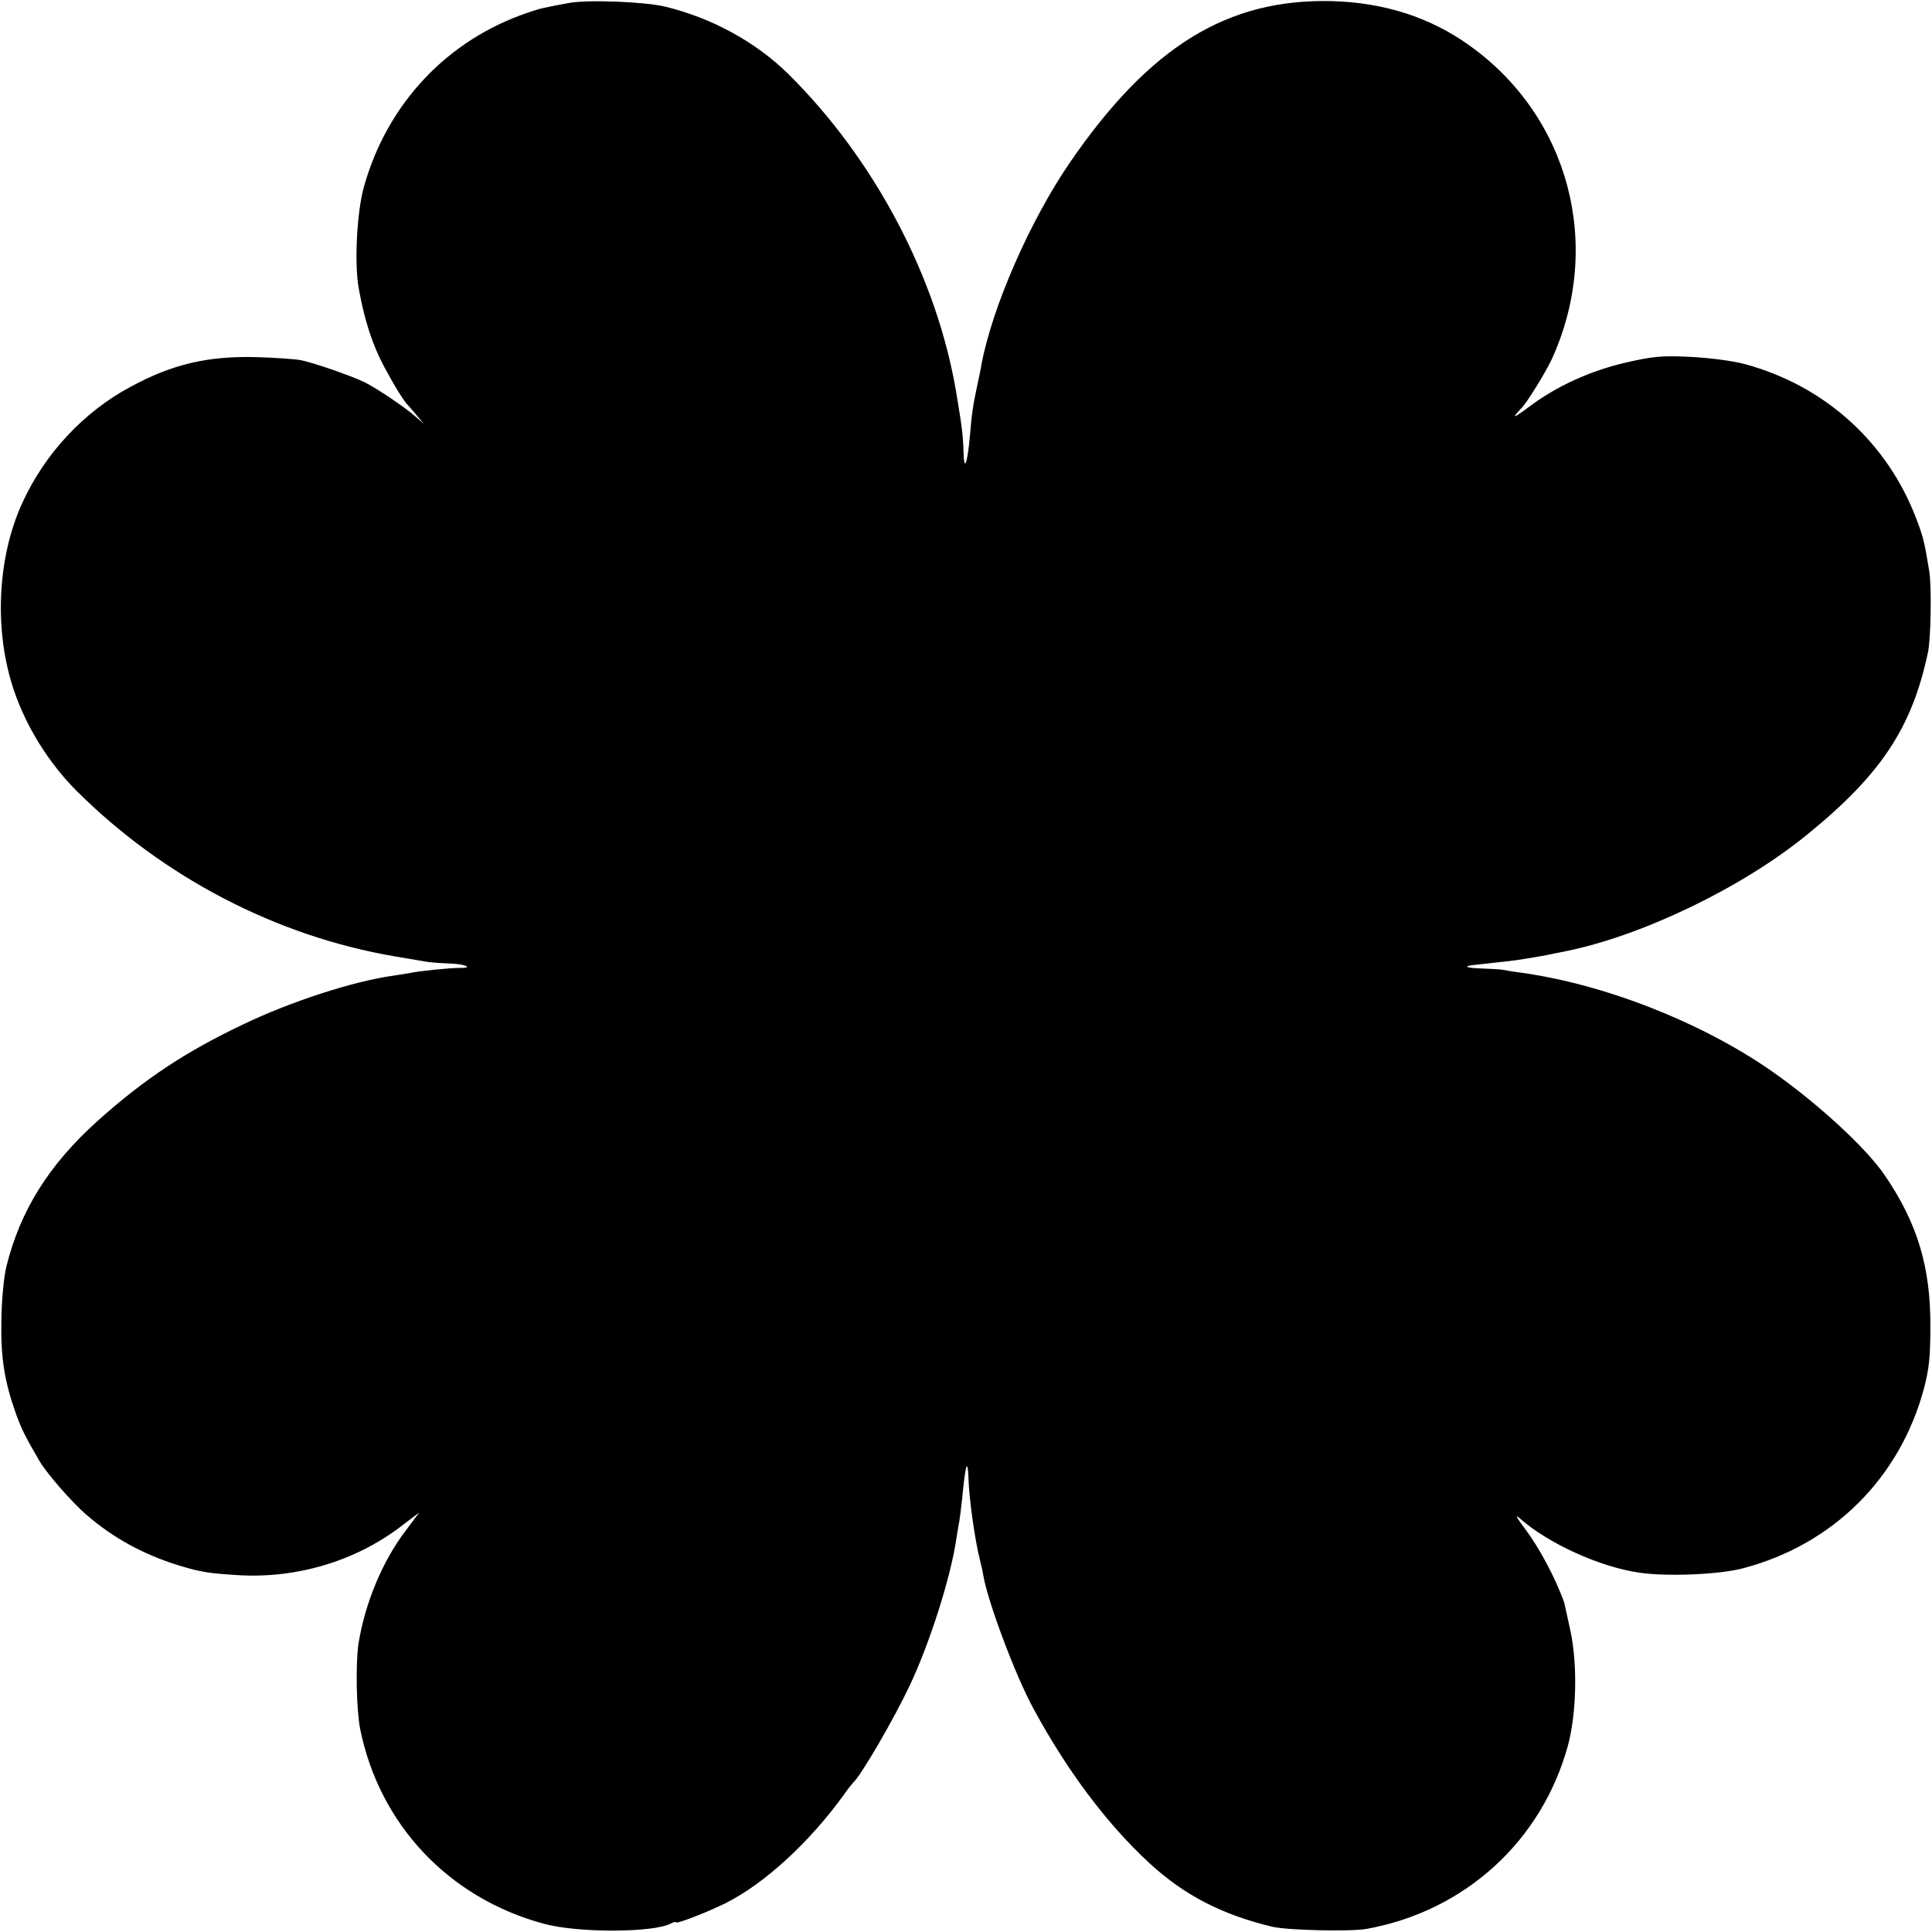
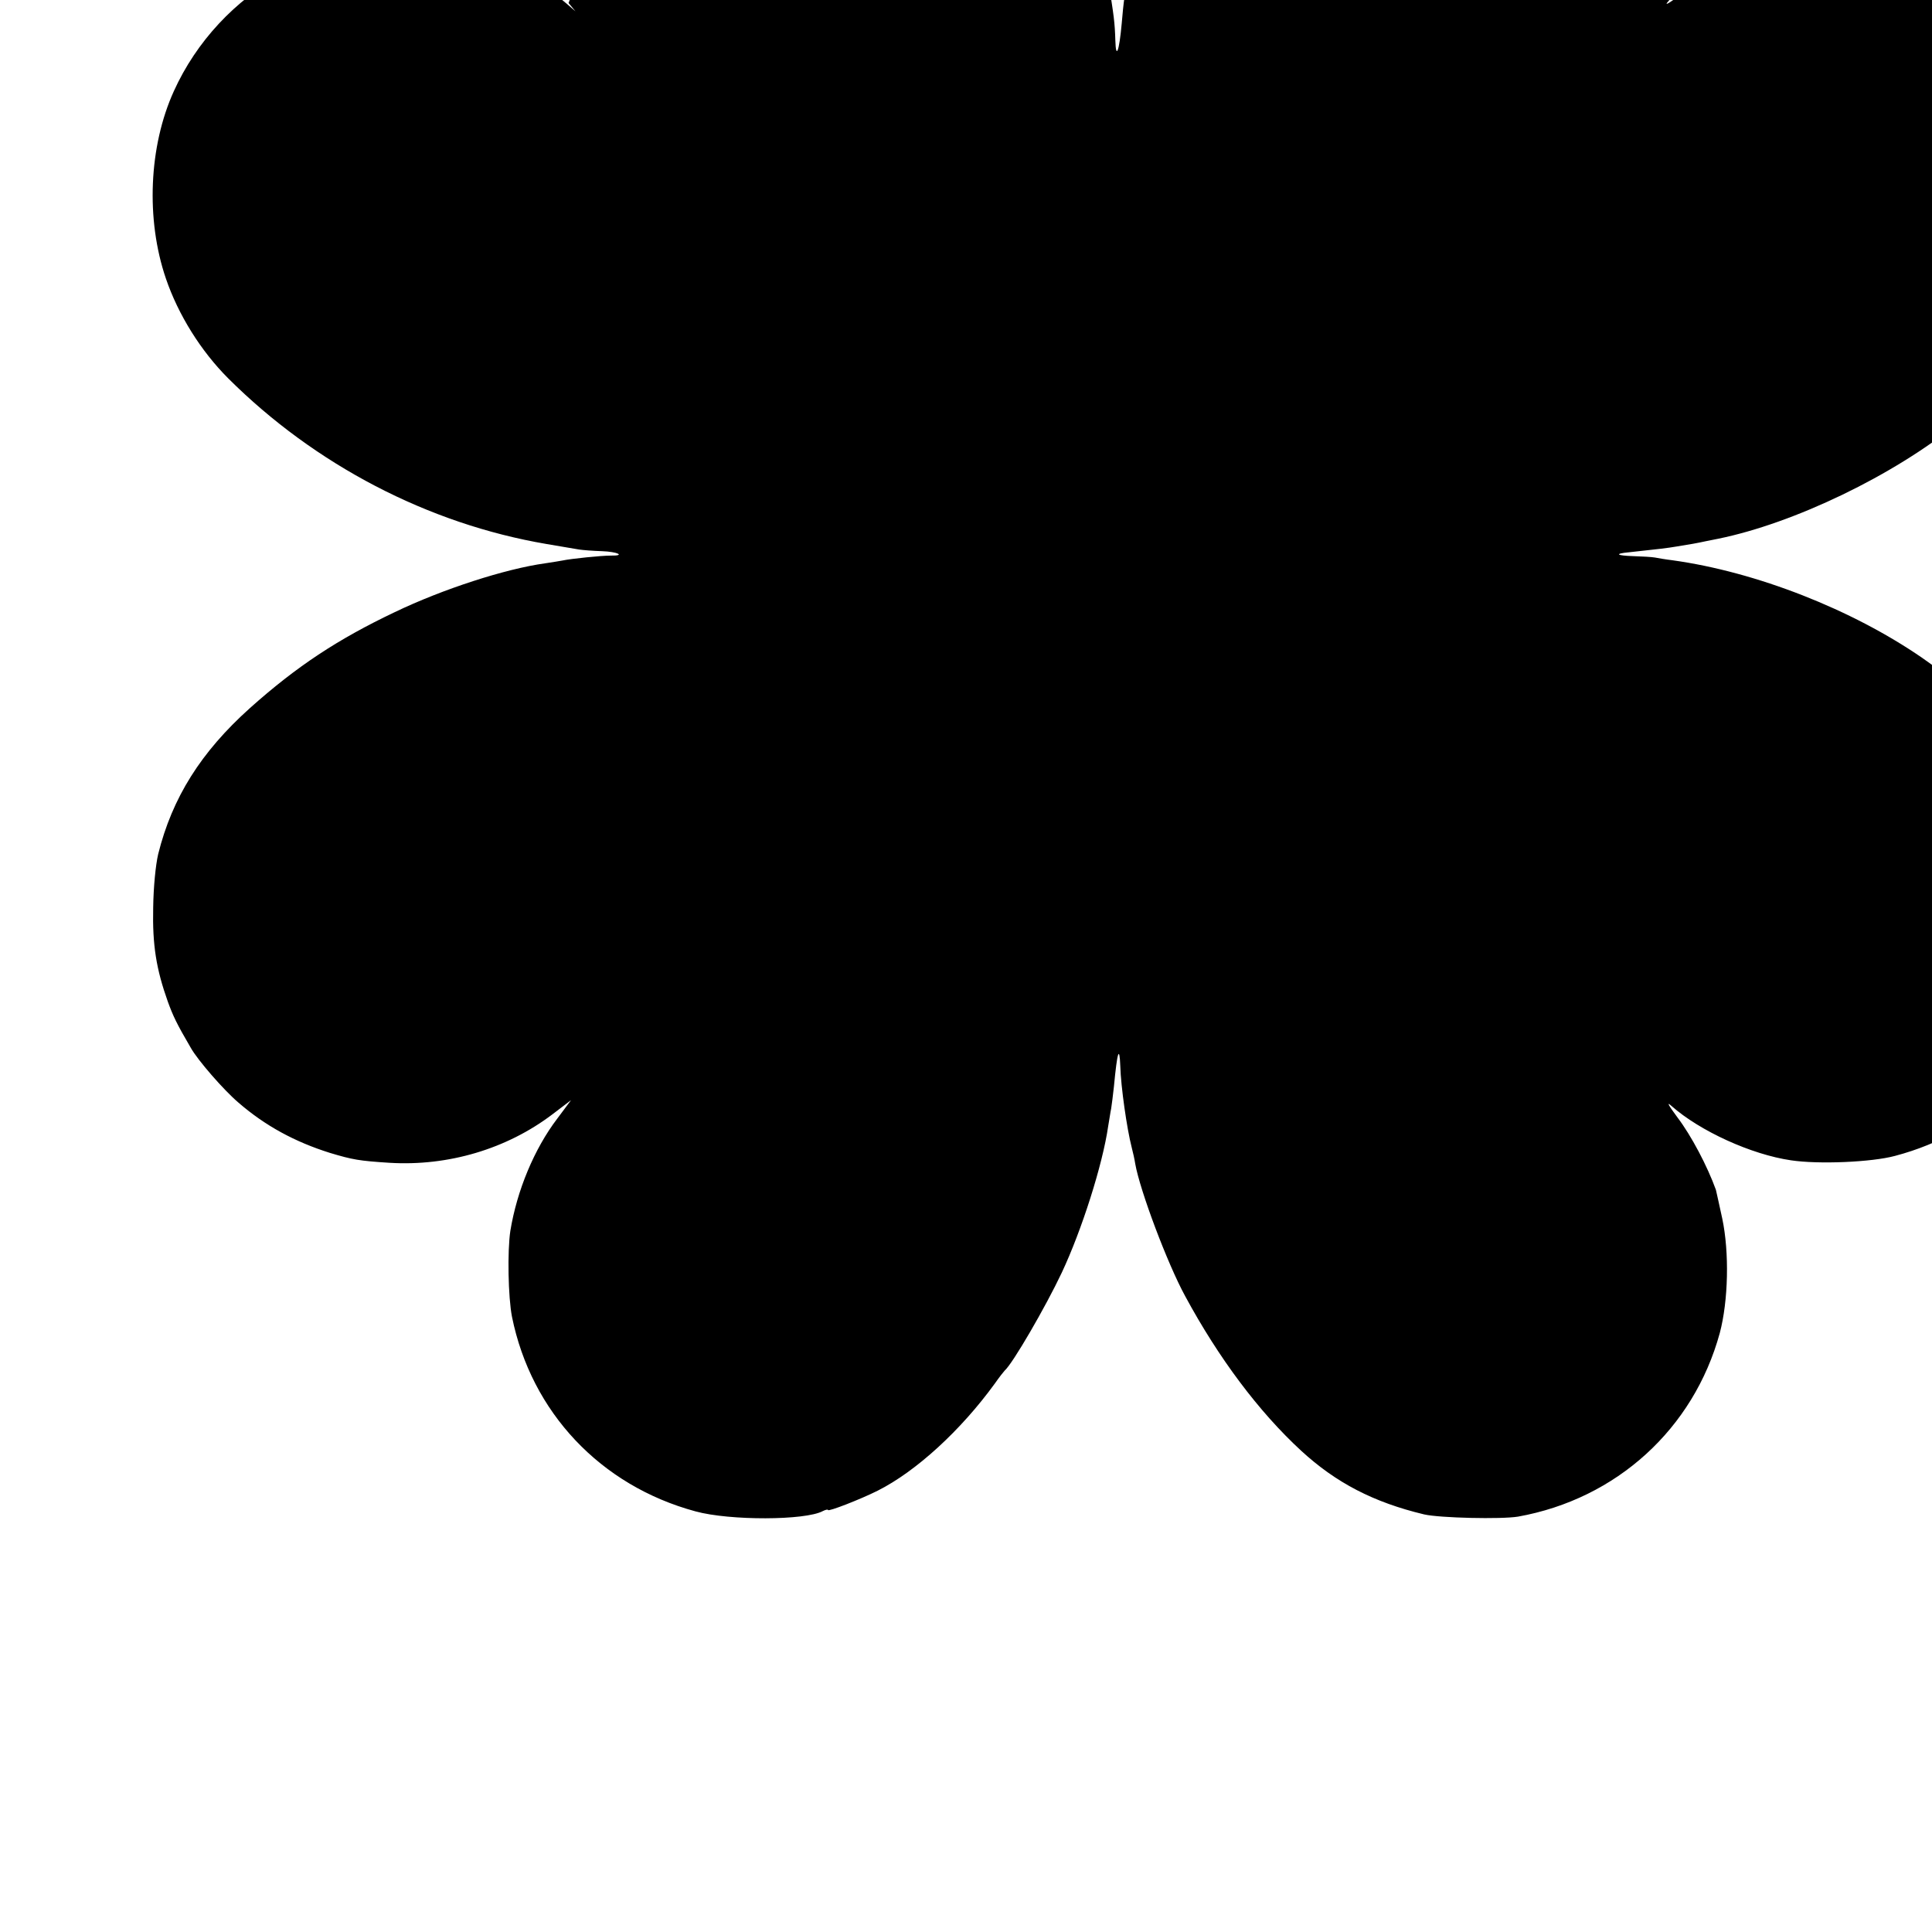
<svg xmlns="http://www.w3.org/2000/svg" version="1.0" width="700pt" height="700pt" viewBox="0 0 700 700" preserveAspectRatio="xMidYMid meet">
  <g transform="translate(0,700) scale(0.1,-0.1)" fill="#000000" stroke="none">
-     <path d="M2060 6989 c-87 -16 -105 -20 -145 -34 -293 -98 -511 -329 -596 -630 -26 -92 -36 -280 -19 -371 20 -112 49 -203 92 -283 37 -69 73 -128 88 -141 3 -3 16 -19 30 -35 l25 -30 -30 26 c-37 33 -138 101 -184 124 -44 22 -185 71 -231 80 -19 4 -91 9 -160 11 -175 5 -305 -25 -456 -107 -171 -91 -313 -244 -394 -423 -91 -200 -102 -465 -29 -679 45 -132 127 -263 226 -362 314 -313 724 -527 1153 -600 52 -9 106 -18 118 -20 13 -2 50 -5 83 -6 57 -2 87 -17 32 -16 -33 0 -144 -11 -176 -18 -12 -2 -40 -7 -62 -10 -144 -20 -370 -93 -545 -177 -206 -98 -355 -196 -525 -348 -177 -159 -281 -324 -332 -529 -9 -39 -17 -118 -18 -194 -3 -135 11 -222 53 -340 19 -52 32 -80 83 -167 25 -45 120 -154 173 -199 97 -84 204 -142 331 -182 83 -25 107 -29 216 -36 213 -13 425 50 591 176 l67 51 -50 -67 c-83 -109 -146 -260 -170 -407 -11 -73 -8 -240 6 -311 70 -346 321 -612 665 -705 124 -34 398 -33 461 1 10 5 19 7 19 4 0 -7 116 38 180 70 139 70 301 218 425 389 16 23 32 43 35 46 29 25 149 232 207 355 72 153 148 391 168 530 4 22 8 51 11 65 2 14 7 50 10 80 12 127 20 150 23 73 2 -74 24 -227 41 -293 5 -19 11 -46 13 -60 17 -97 117 -363 181 -480 121 -224 266 -418 420 -560 126 -116 262 -187 446 -231 57 -13 279 -18 340 -8 357 64 636 318 731 665 31 117 35 292 9 415 -11 52 -22 99 -23 104 -31 86 -89 196 -139 262 -34 46 -41 59 -22 42 103 -91 289 -176 433 -197 99 -15 292 -7 377 16 326 86 568 327 655 652 18 69 23 112 23 225 1 214 -47 373 -164 545 -68 101 -247 265 -415 382 -255 176 -602 312 -905 354 -25 3 -54 8 -64 10 -11 2 -46 4 -78 5 -62 2 -70 9 -16 14 112 12 137 15 173 21 50 8 73 12 105 19 14 3 34 7 45 9 275 56 635 229 870 420 269 218 382 388 440 661 11 50 14 237 5 295 -17 105 -22 125 -46 188 -105 279 -333 485 -623 563 -46 12 -123 22 -196 26 -105 5 -134 2 -232 -20 -131 -30 -255 -87 -353 -161 -36 -27 -58 -41 -50 -30 8 10 18 21 21 24 17 14 90 132 112 180 186 410 63 878 -300 1136 -141 101 -308 155 -498 160 -377 9 -658 -163 -946 -581 -145 -210 -283 -524 -323 -735 -2 -14 -9 -47 -15 -75 -16 -74 -20 -102 -27 -185 -9 -100 -21 -132 -23 -60 -2 64 -5 89 -26 215 -69 417 -296 848 -610 1158 -117 115 -276 202 -445 243 -75 18 -284 26 -350 13z" />
+     <path d="M2060 6989 l25 -30 -30 26 c-37 33 -138 101 -184 124 -44 22 -185 71 -231 80 -19 4 -91 9 -160 11 -175 5 -305 -25 -456 -107 -171 -91 -313 -244 -394 -423 -91 -200 -102 -465 -29 -679 45 -132 127 -263 226 -362 314 -313 724 -527 1153 -600 52 -9 106 -18 118 -20 13 -2 50 -5 83 -6 57 -2 87 -17 32 -16 -33 0 -144 -11 -176 -18 -12 -2 -40 -7 -62 -10 -144 -20 -370 -93 -545 -177 -206 -98 -355 -196 -525 -348 -177 -159 -281 -324 -332 -529 -9 -39 -17 -118 -18 -194 -3 -135 11 -222 53 -340 19 -52 32 -80 83 -167 25 -45 120 -154 173 -199 97 -84 204 -142 331 -182 83 -25 107 -29 216 -36 213 -13 425 50 591 176 l67 51 -50 -67 c-83 -109 -146 -260 -170 -407 -11 -73 -8 -240 6 -311 70 -346 321 -612 665 -705 124 -34 398 -33 461 1 10 5 19 7 19 4 0 -7 116 38 180 70 139 70 301 218 425 389 16 23 32 43 35 46 29 25 149 232 207 355 72 153 148 391 168 530 4 22 8 51 11 65 2 14 7 50 10 80 12 127 20 150 23 73 2 -74 24 -227 41 -293 5 -19 11 -46 13 -60 17 -97 117 -363 181 -480 121 -224 266 -418 420 -560 126 -116 262 -187 446 -231 57 -13 279 -18 340 -8 357 64 636 318 731 665 31 117 35 292 9 415 -11 52 -22 99 -23 104 -31 86 -89 196 -139 262 -34 46 -41 59 -22 42 103 -91 289 -176 433 -197 99 -15 292 -7 377 16 326 86 568 327 655 652 18 69 23 112 23 225 1 214 -47 373 -164 545 -68 101 -247 265 -415 382 -255 176 -602 312 -905 354 -25 3 -54 8 -64 10 -11 2 -46 4 -78 5 -62 2 -70 9 -16 14 112 12 137 15 173 21 50 8 73 12 105 19 14 3 34 7 45 9 275 56 635 229 870 420 269 218 382 388 440 661 11 50 14 237 5 295 -17 105 -22 125 -46 188 -105 279 -333 485 -623 563 -46 12 -123 22 -196 26 -105 5 -134 2 -232 -20 -131 -30 -255 -87 -353 -161 -36 -27 -58 -41 -50 -30 8 10 18 21 21 24 17 14 90 132 112 180 186 410 63 878 -300 1136 -141 101 -308 155 -498 160 -377 9 -658 -163 -946 -581 -145 -210 -283 -524 -323 -735 -2 -14 -9 -47 -15 -75 -16 -74 -20 -102 -27 -185 -9 -100 -21 -132 -23 -60 -2 64 -5 89 -26 215 -69 417 -296 848 -610 1158 -117 115 -276 202 -445 243 -75 18 -284 26 -350 13z" />
  </g>
</svg>